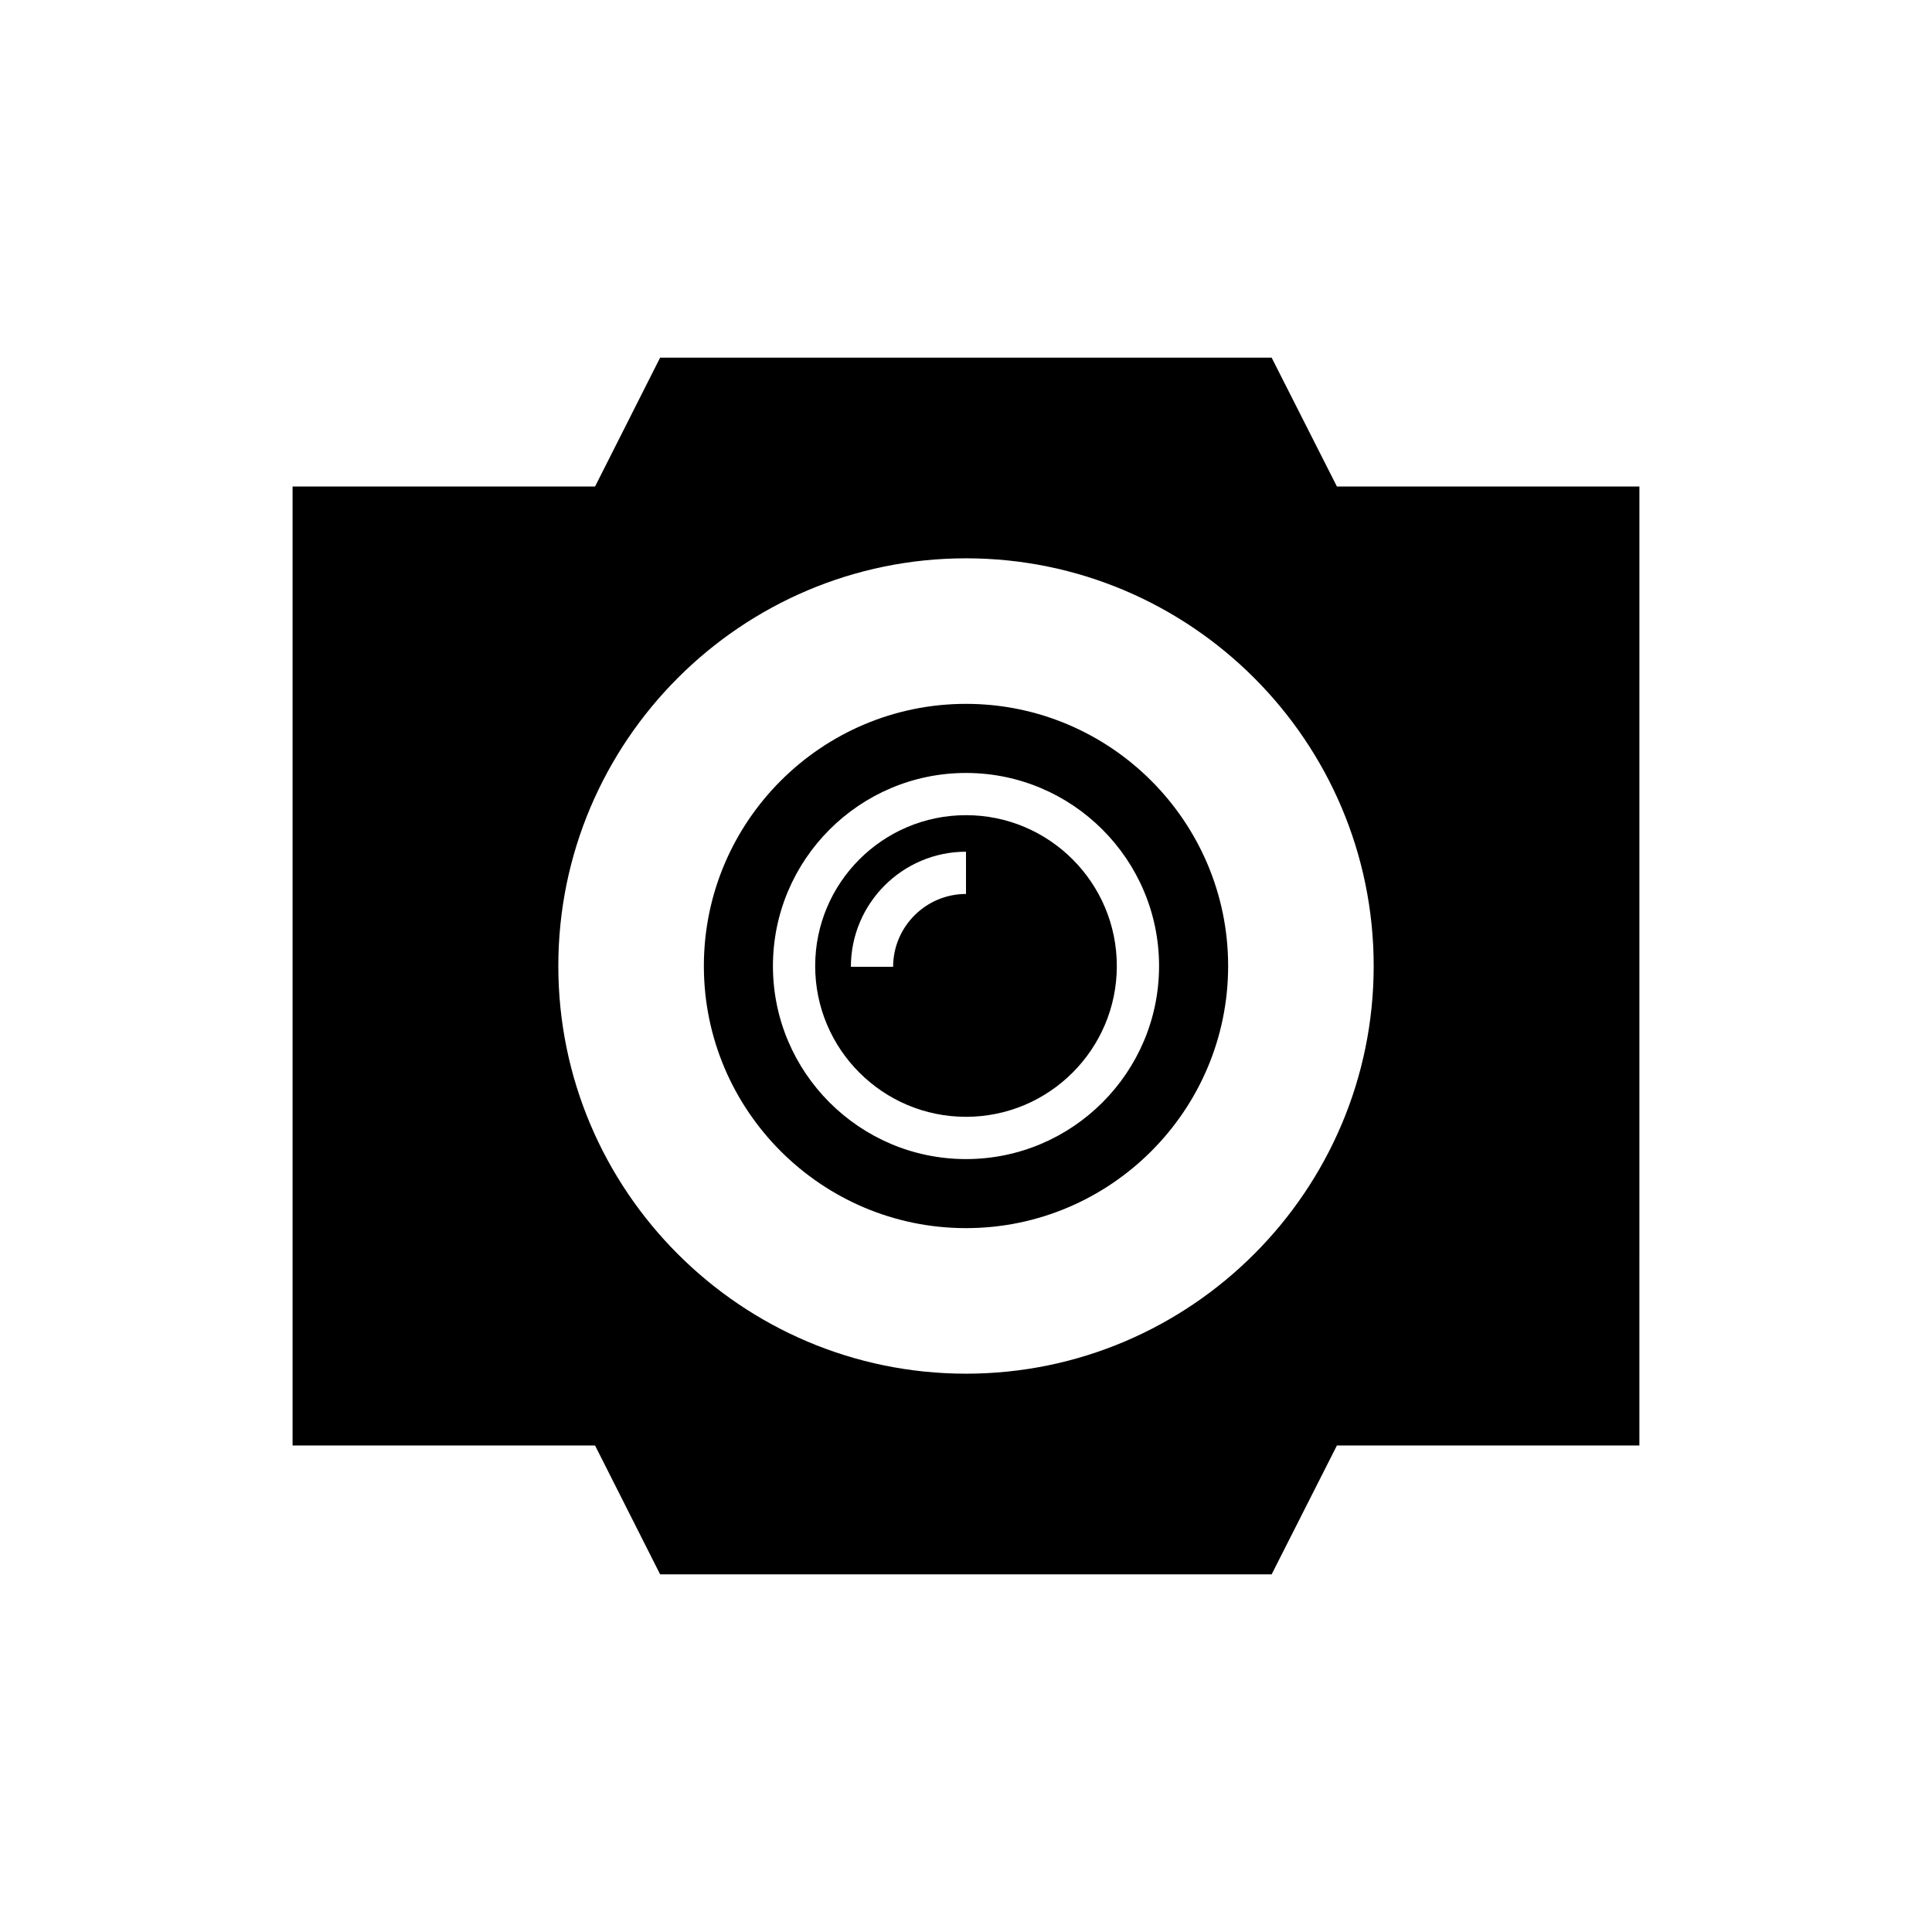
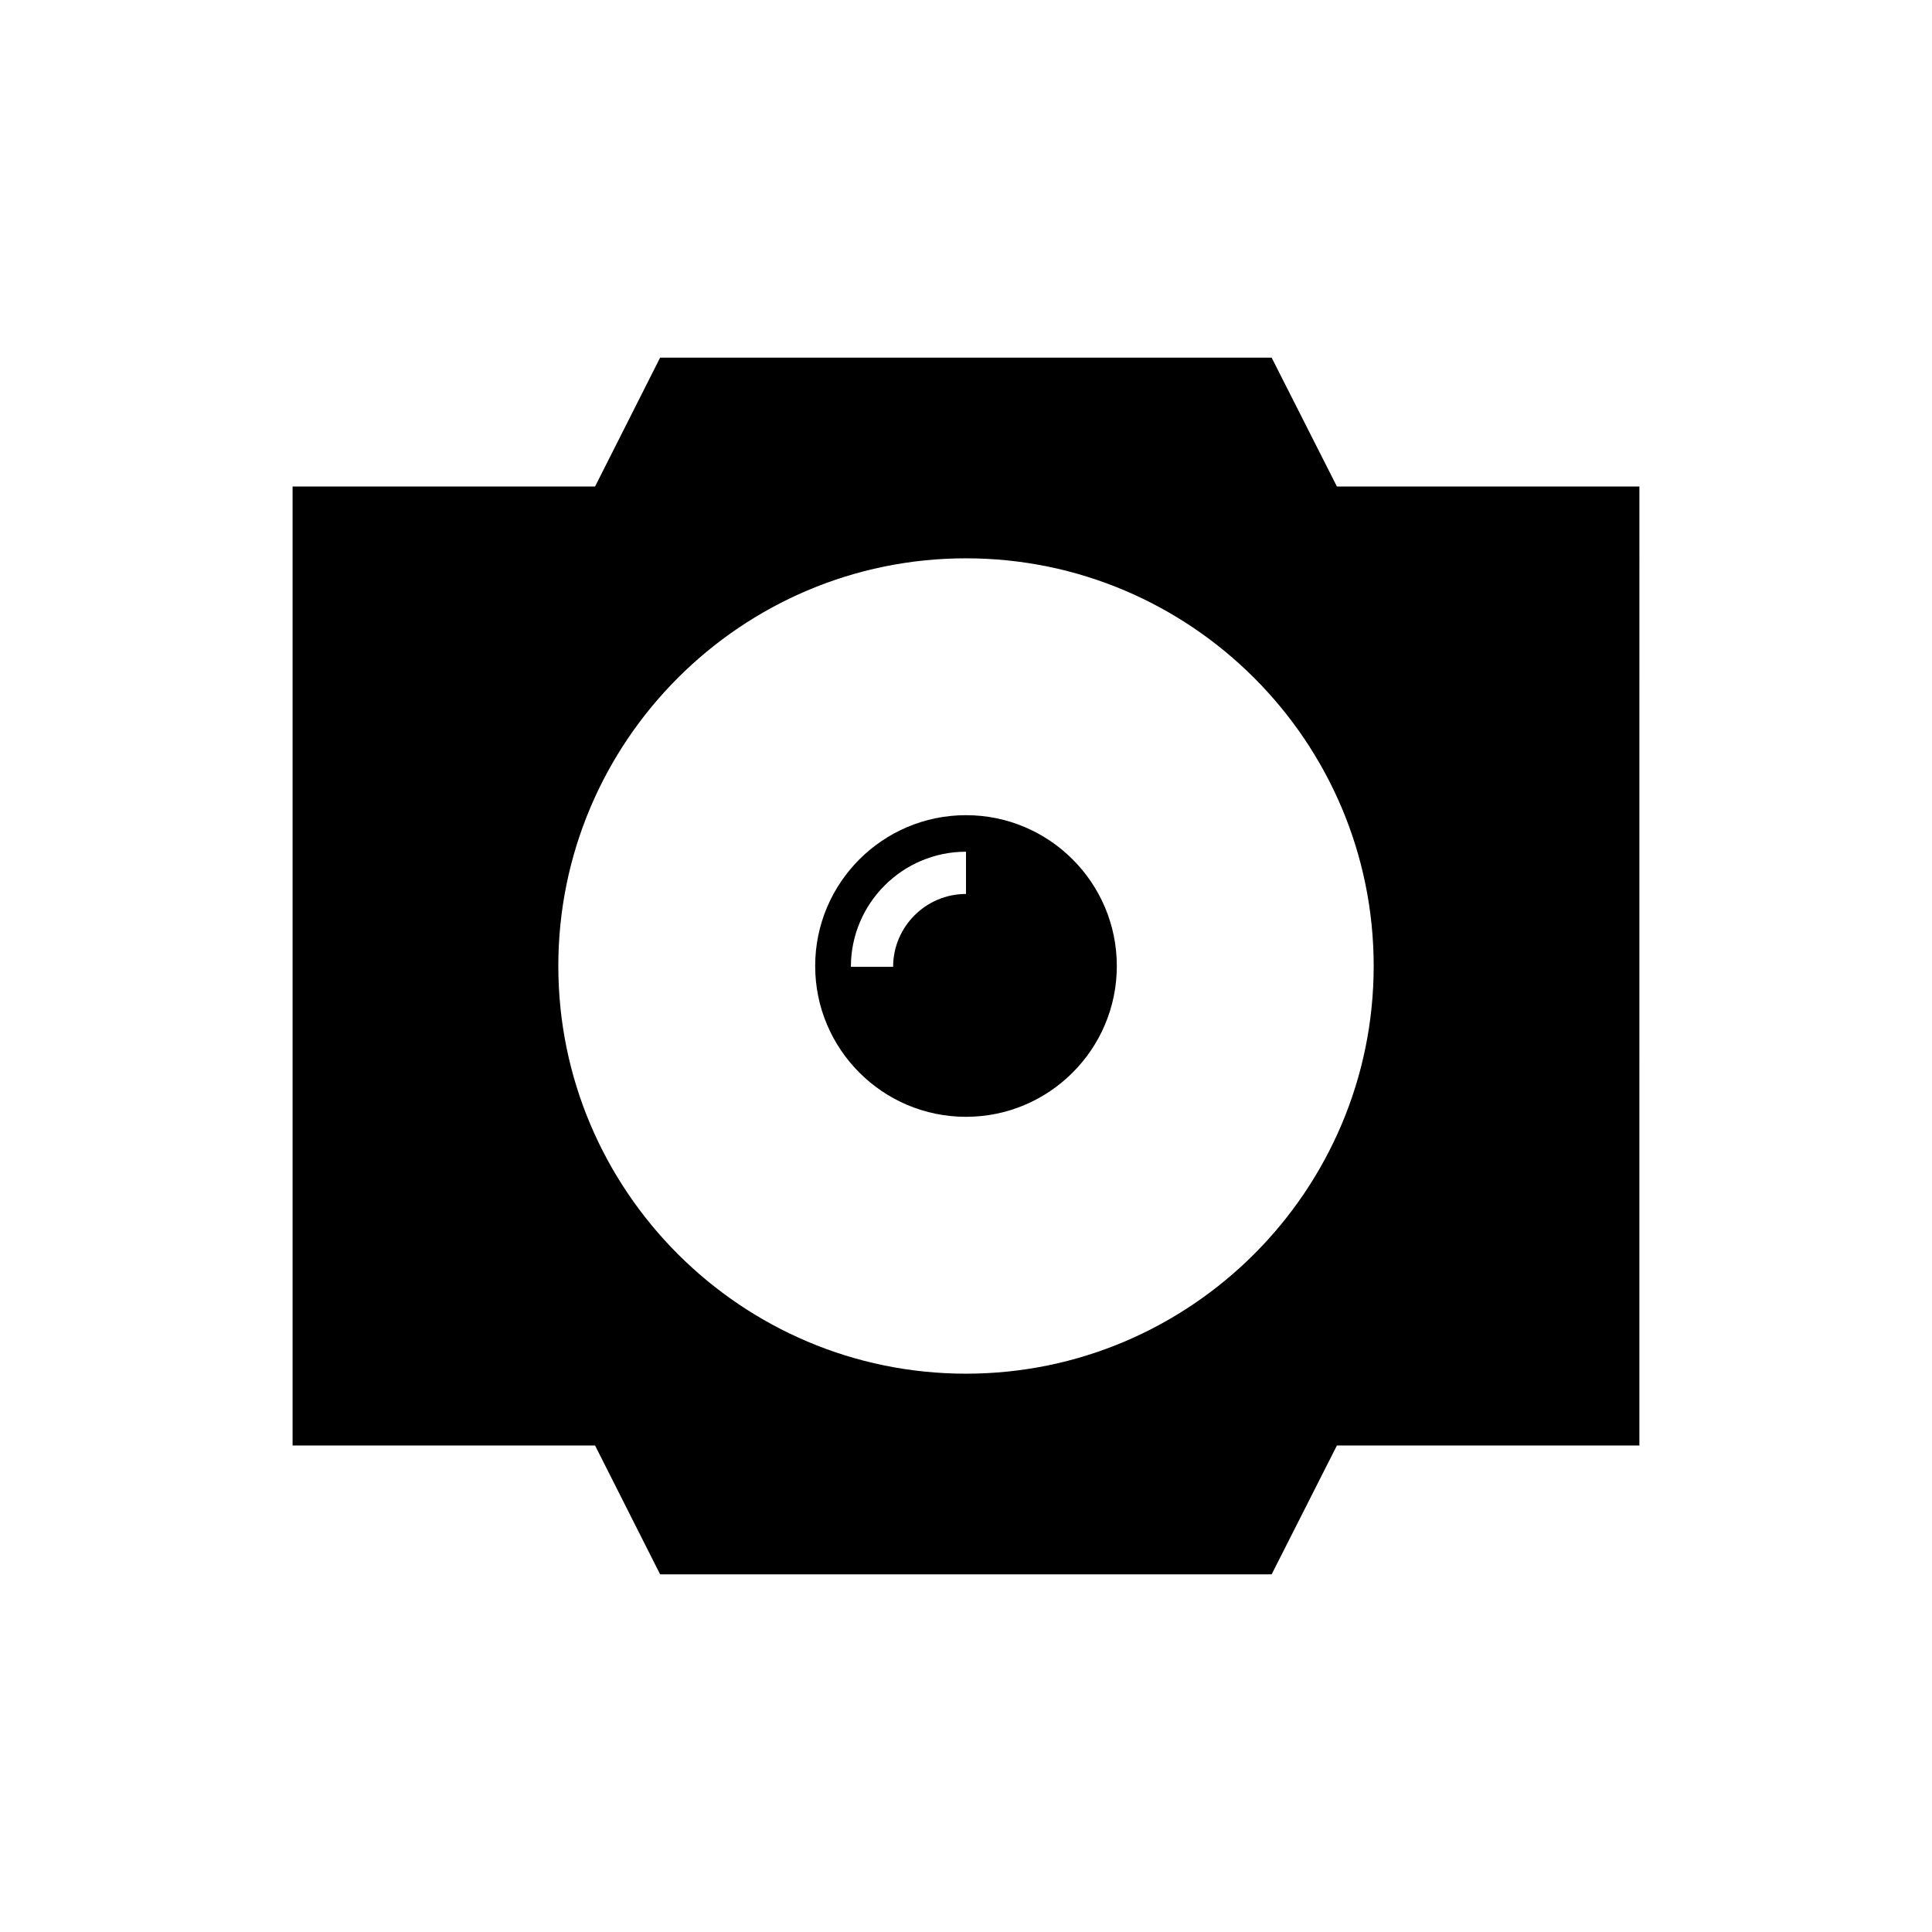
<svg xmlns="http://www.w3.org/2000/svg" fill="#000000" width="800px" height="800px" version="1.1" viewBox="144 144 512 512">
  <g>
    <path d="m578.46 272.93h-80.164l-17.297-34.148h-162.06l-17.242 34.148h-80.16v254.14h80.16l17.242 34.148h162.06l17.297-34.148h80.16zm-178.46 235.11c-59.562 0-108.04-48.477-108.04-108.04s48.477-108.04 108.04-108.04 108.04 48.477 108.04 108.04c0 59.559-48.48 108.04-108.04 108.04z" />
-     <path d="m400 330.53c-38.289 0-69.469 31.18-69.469 69.469 0 38.289 31.18 69.469 69.469 69.469s69.469-31.18 69.469-69.469c0-38.289-31.18-69.469-69.469-69.469zm0 120.64c-28.215 0-51.164-22.953-51.164-51.164 0-28.215 22.953-51.164 51.164-51.164 28.215 0 51.164 22.953 51.164 51.164s-22.953 51.164-51.164 51.164z" />
    <path d="m400 360.03c-22.055 0-39.969 17.914-39.969 39.969s17.91 39.969 39.969 39.969c22.055 0 39.969-17.914 39.969-39.969 0-22.059-17.914-39.969-39.969-39.969zm0 20.879c-10.637 0-19.312 8.676-19.312 19.312h-11.195c0-16.793 13.66-30.508 30.508-30.508z" />
  </g>
</svg>